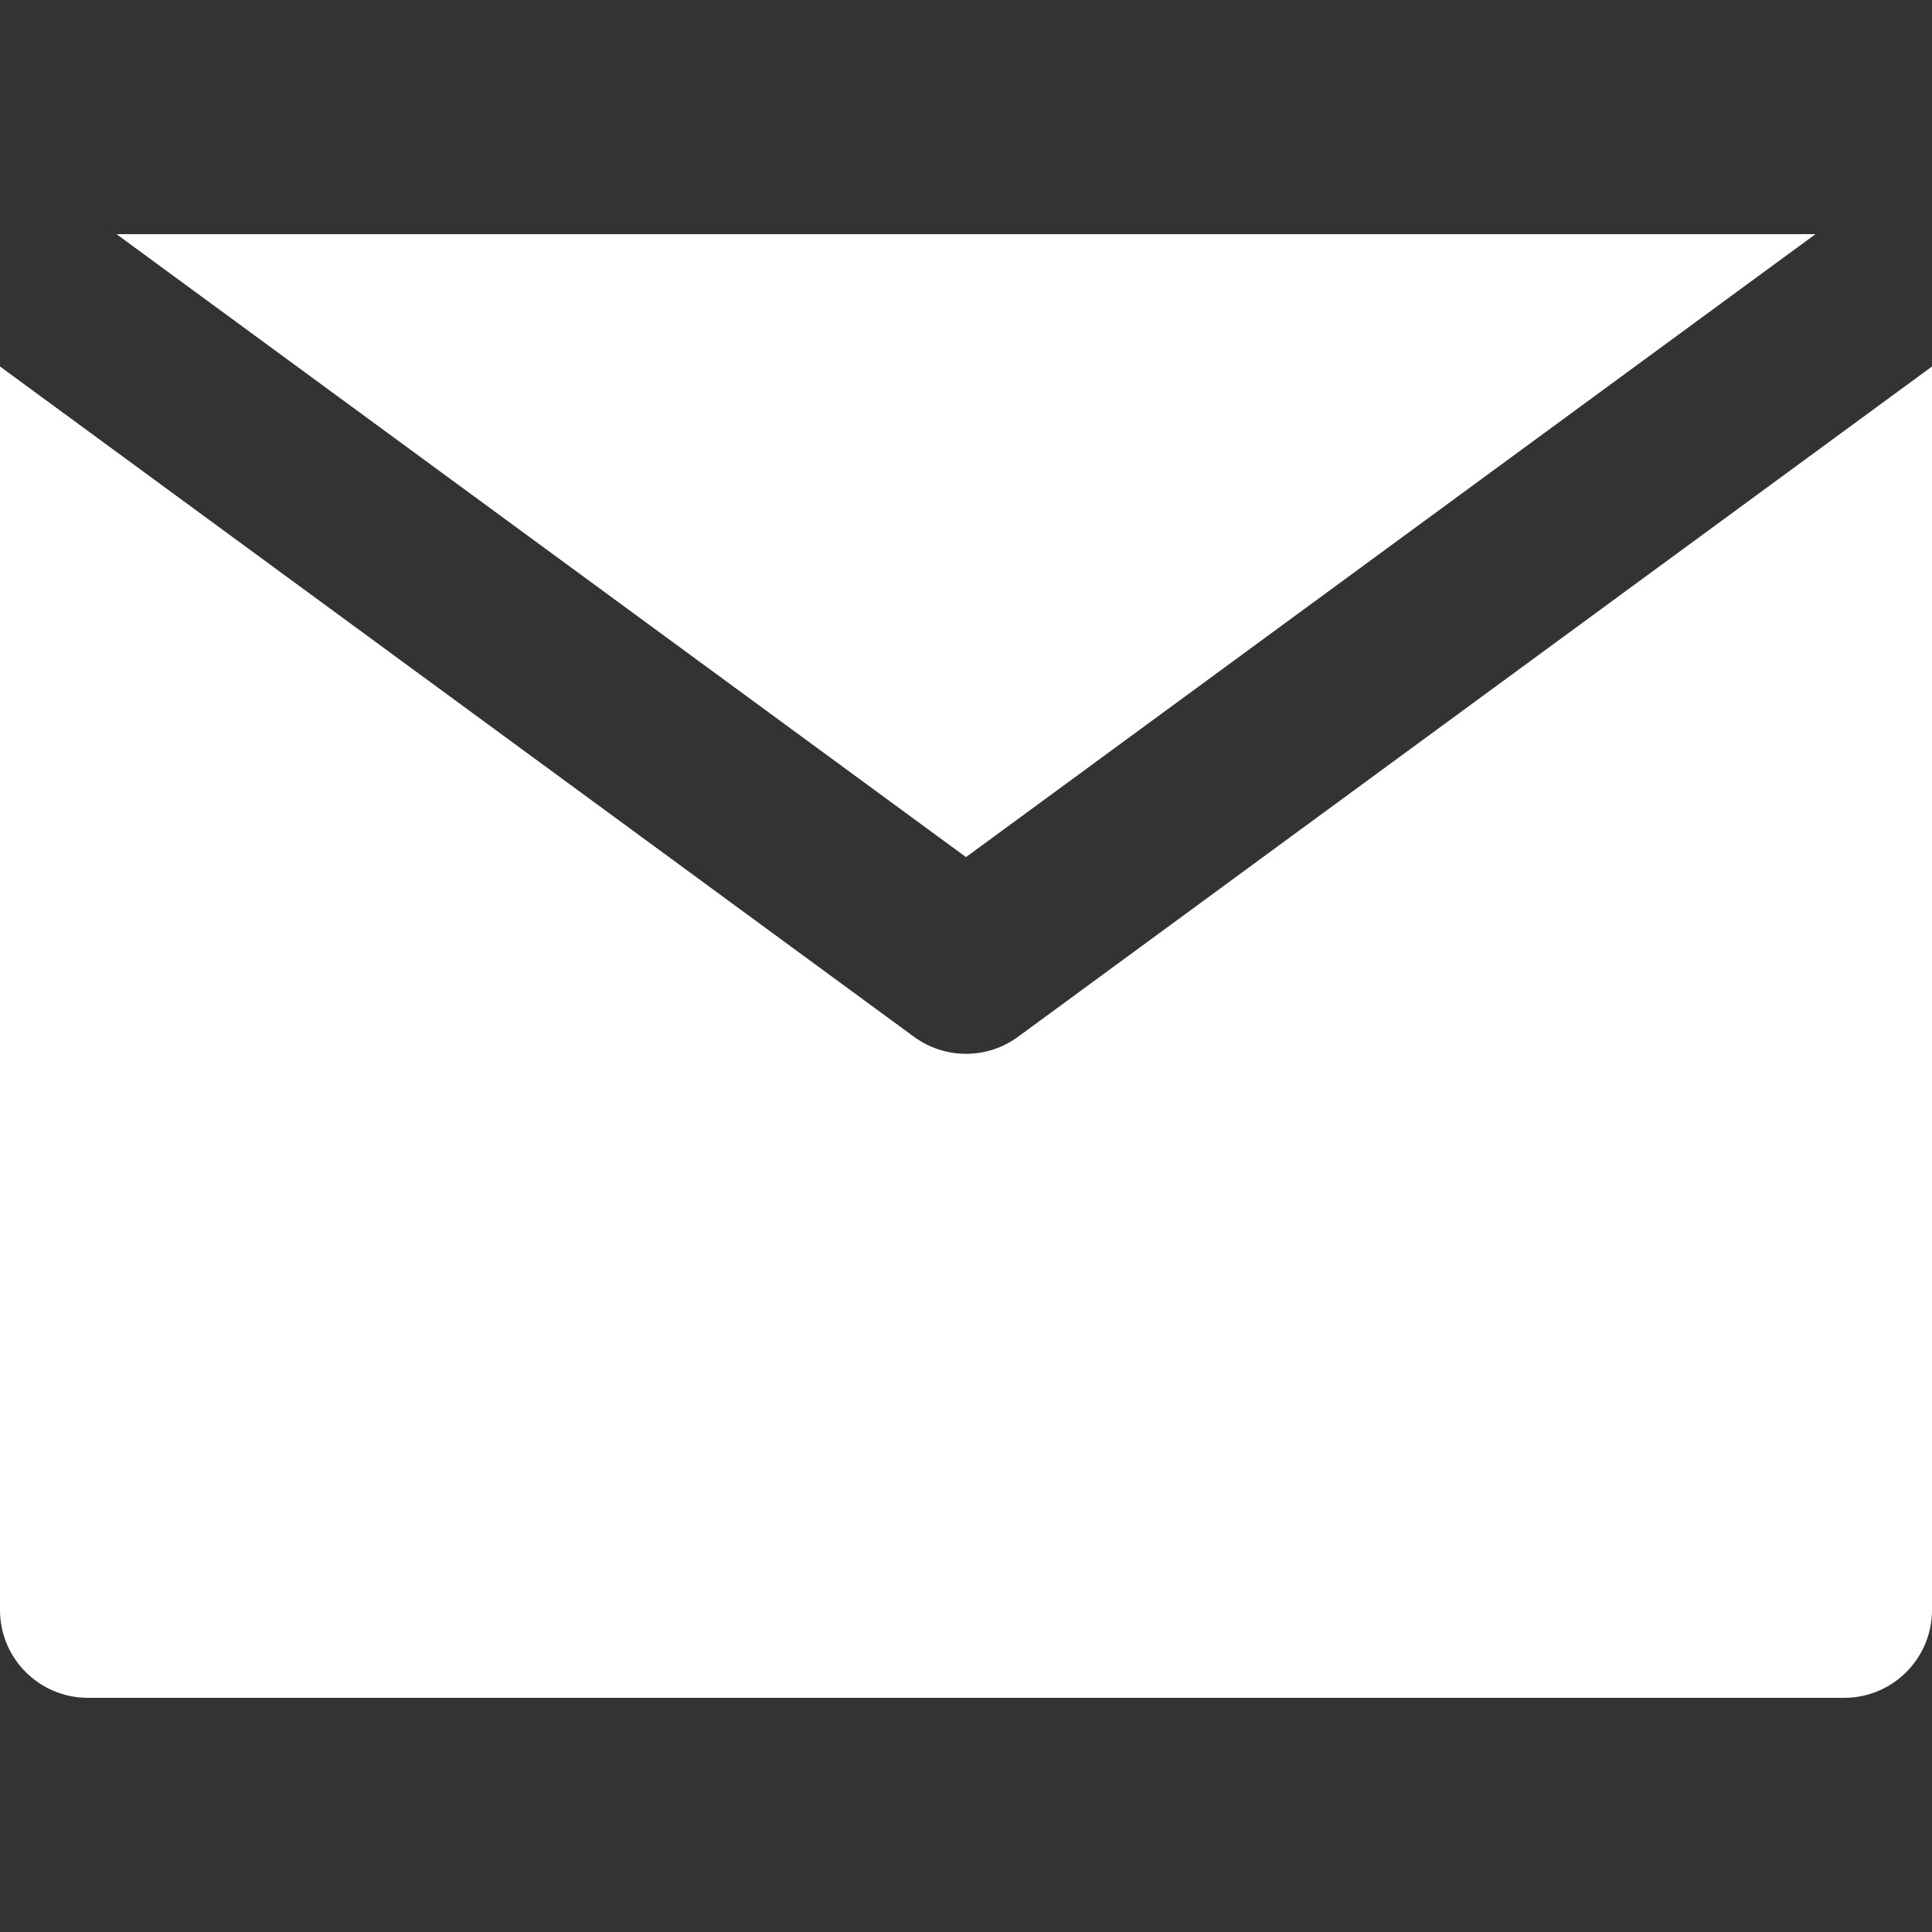
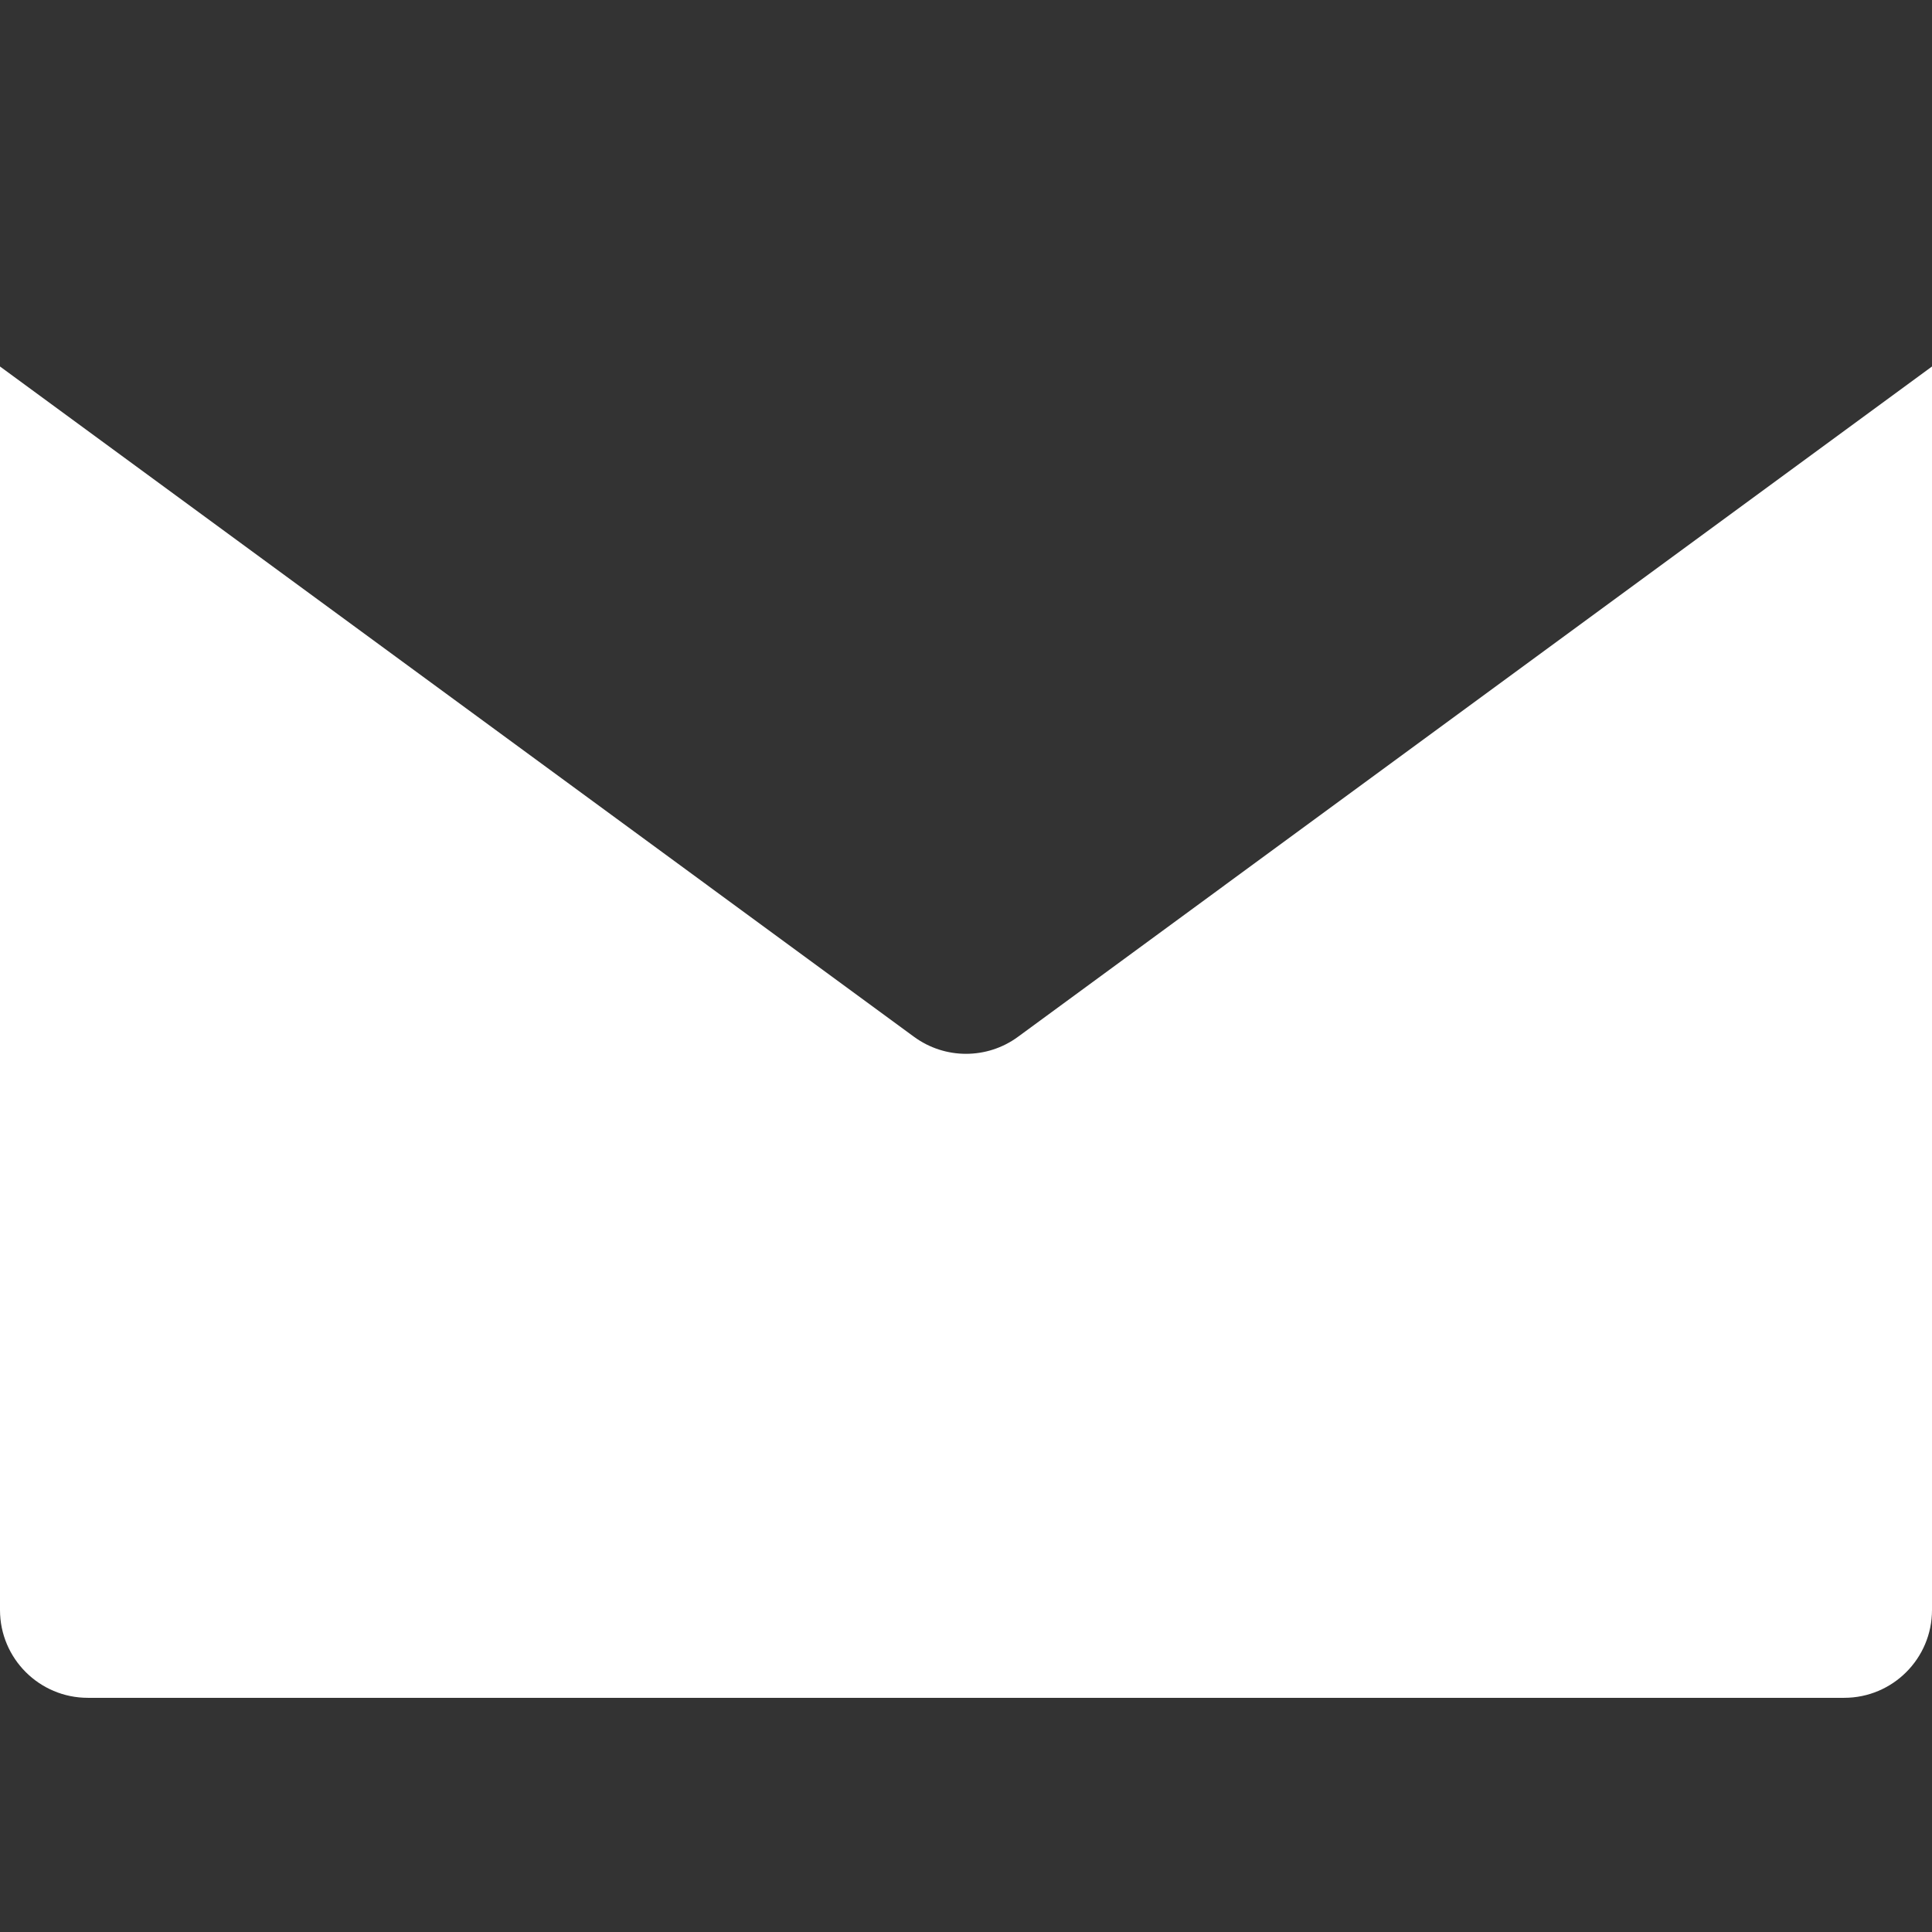
<svg xmlns="http://www.w3.org/2000/svg" version="1.1" id="Layer_1" x="0px" y="0px" viewBox="0 0 330 330" style="enable-background:new 0 0 330 330;" xml:space="preserve">
  <rect x="0" y="0" width="330" height="330" fill="#333333" stroke="none" />
  <style type="text/css">
	.st0{fill:#FFFFFF;}
</style>
  <g id="XMLID_348_">
    <path id="XMLID_350_" class="st0" d="M173.87,177.1c-2.64,1.94-5.76,2.9-8.87,2.9c-3.12,0-6.23-0.97-8.87-2.9L30,84.6l-30-22L0,275   c0,8.28,6.72,15,15,15l300,0c8.29,0,15-6.72,15-15V62.6l-30,22L173.87,177.1z" />
-     <polygon id="XMLID_351_" class="st0" points="165,146.4 310.09,40 19.91,40  " />
  </g>
</svg>